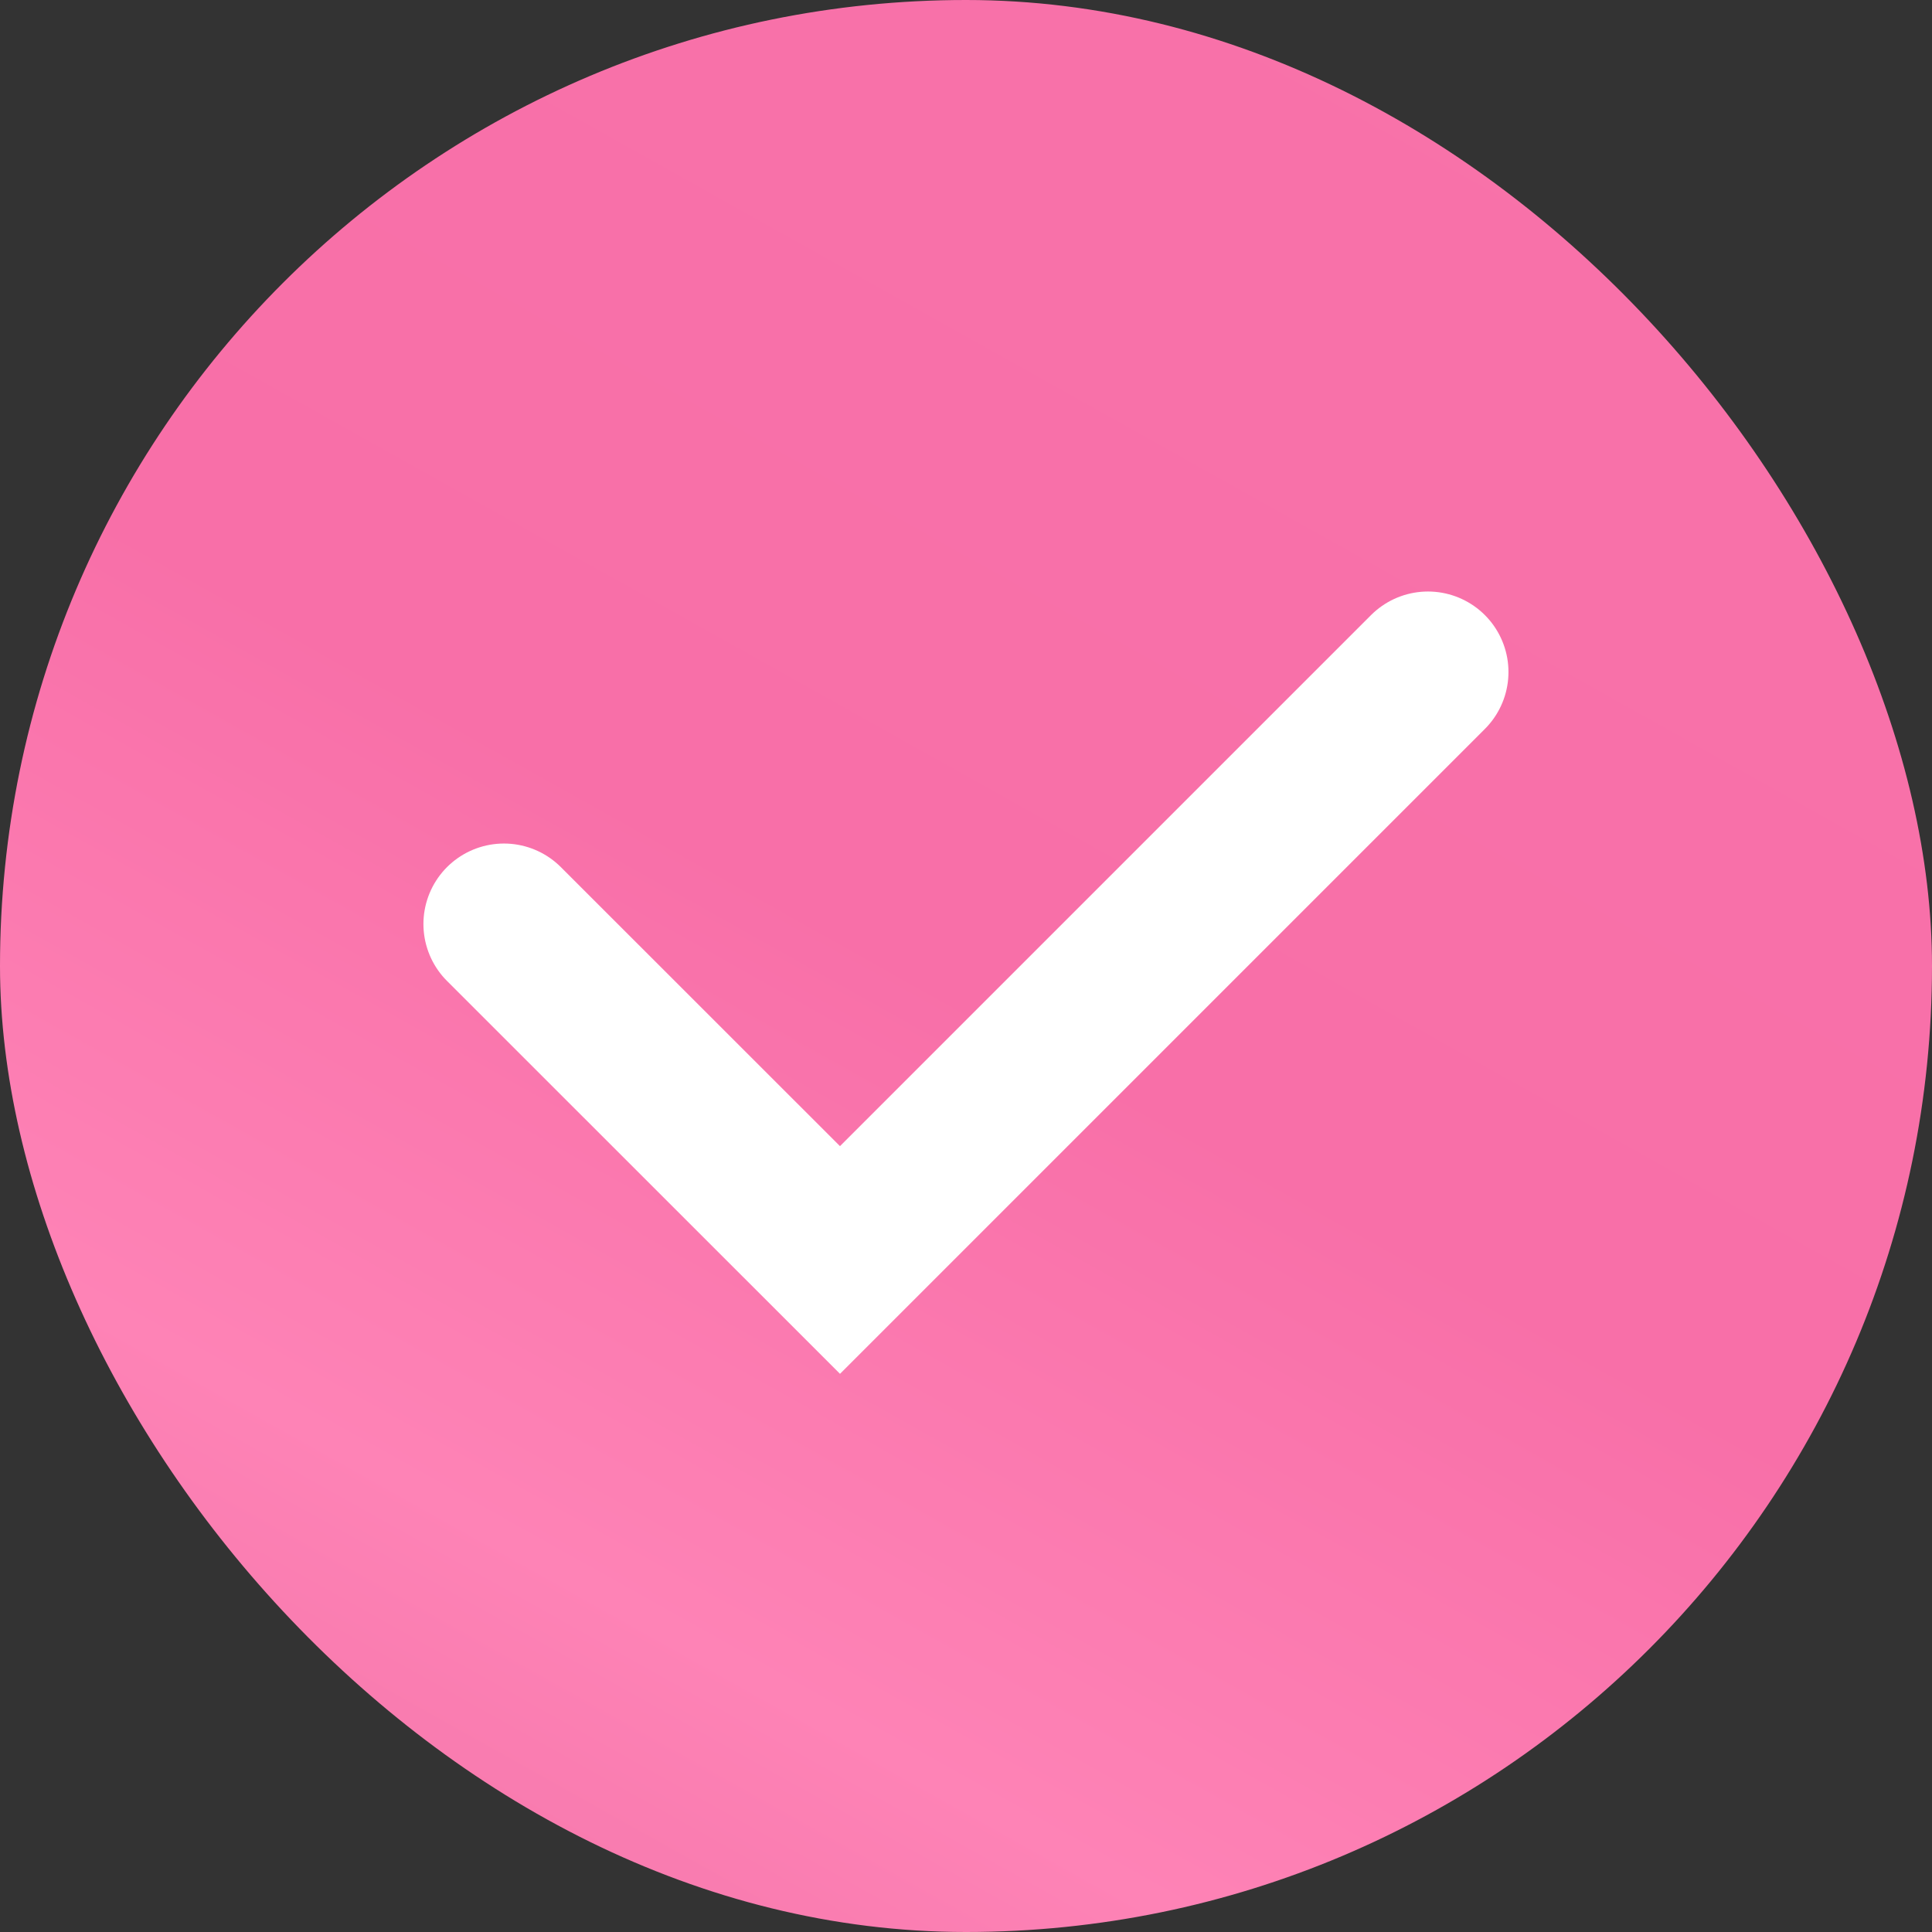
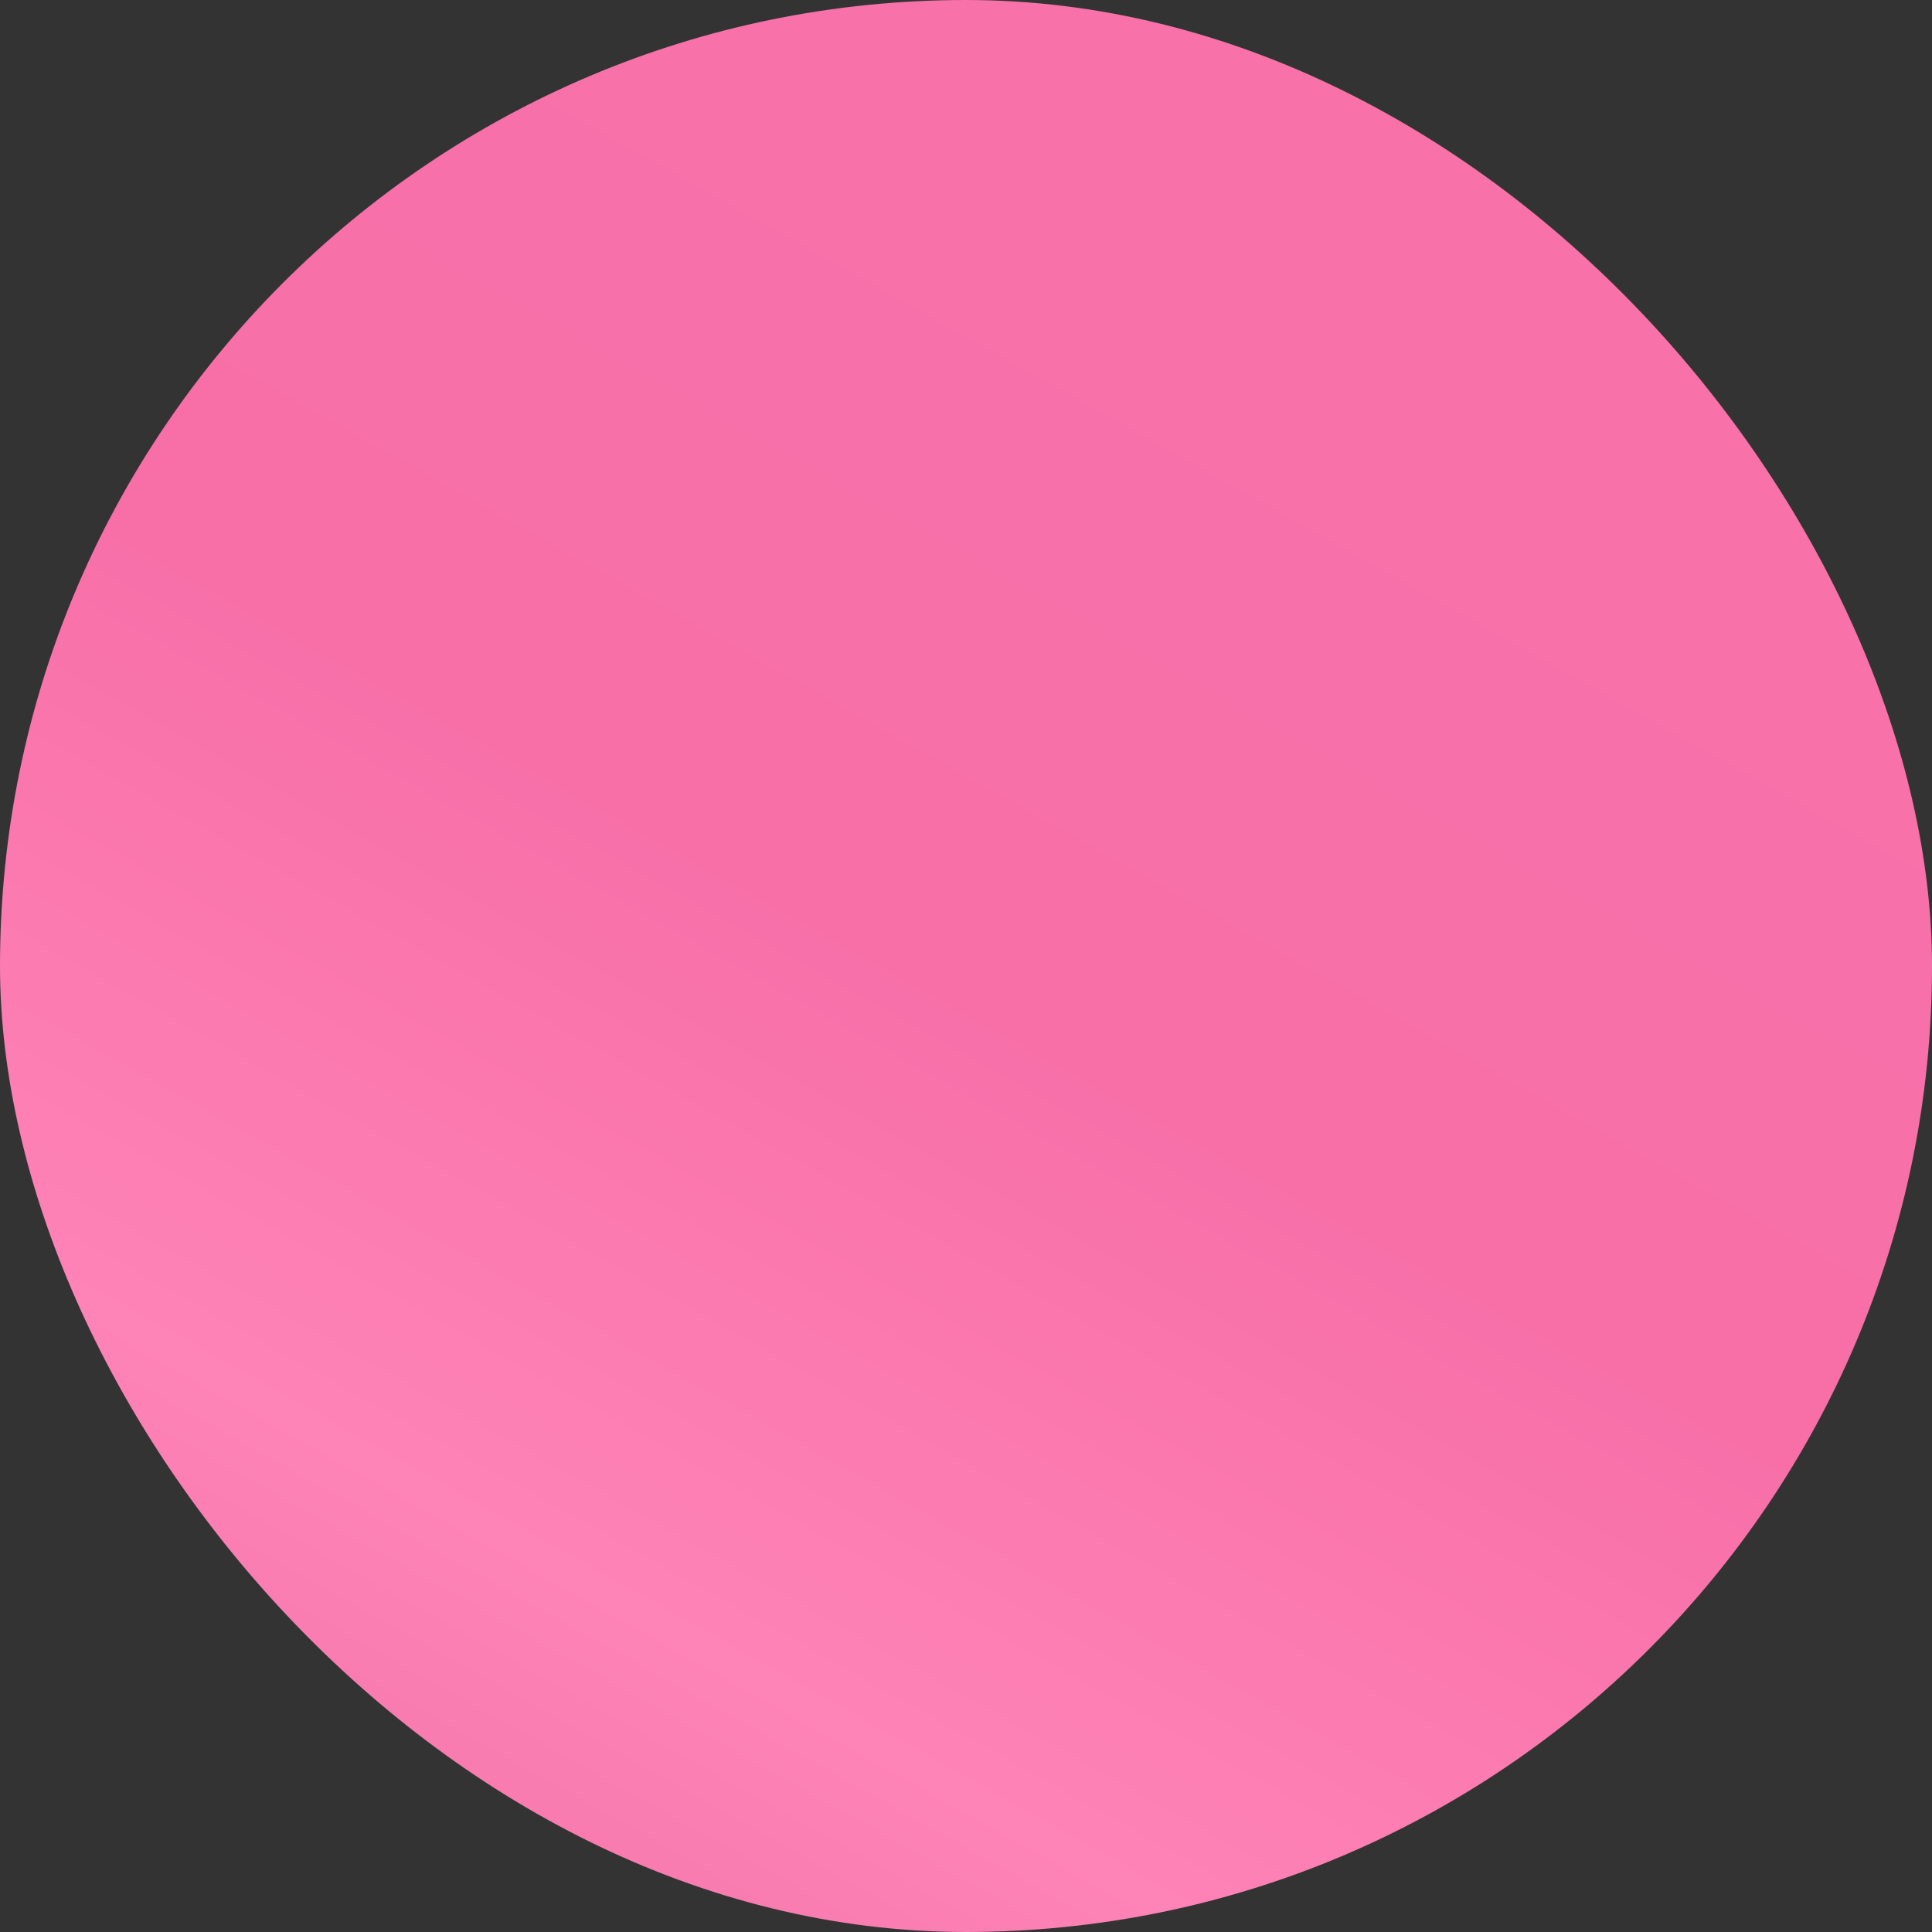
<svg xmlns="http://www.w3.org/2000/svg" width="18" height="18" viewBox="0 0 18 18" fill="none">
  <rect x="0" y="0" width="18" height="18" fill="#333333" stroke="none" />
  <rect width="18" height="18" rx="9" fill="url(#paint0_linear_362_216)" />
-   <path d="M4.695 8.609L7.826 11.739L13.304 6.261" stroke="white" stroke-width="1.5" stroke-linecap="round" />
  <defs>
    <linearGradient id="paint0_linear_362_216" x1="46.957" y1="-6.261" x2="20.411" y2="41.129" gradientUnits="userSpaceOnUse">
      <stop stop-color="#F16BA3" />
      <stop offset="0.26" stop-color="#FE80B5" />
      <stop offset="0.328" stop-color="#F873AA" />
      <stop offset="0.591" stop-color="#F86FA8" />
      <stop offset="0.711" stop-color="#FE83B6" />
      <stop offset="0.826" stop-color="#EE6CA2" />
      <stop offset="1" stop-color="#F16BA3" />
    </linearGradient>
  </defs>
</svg>